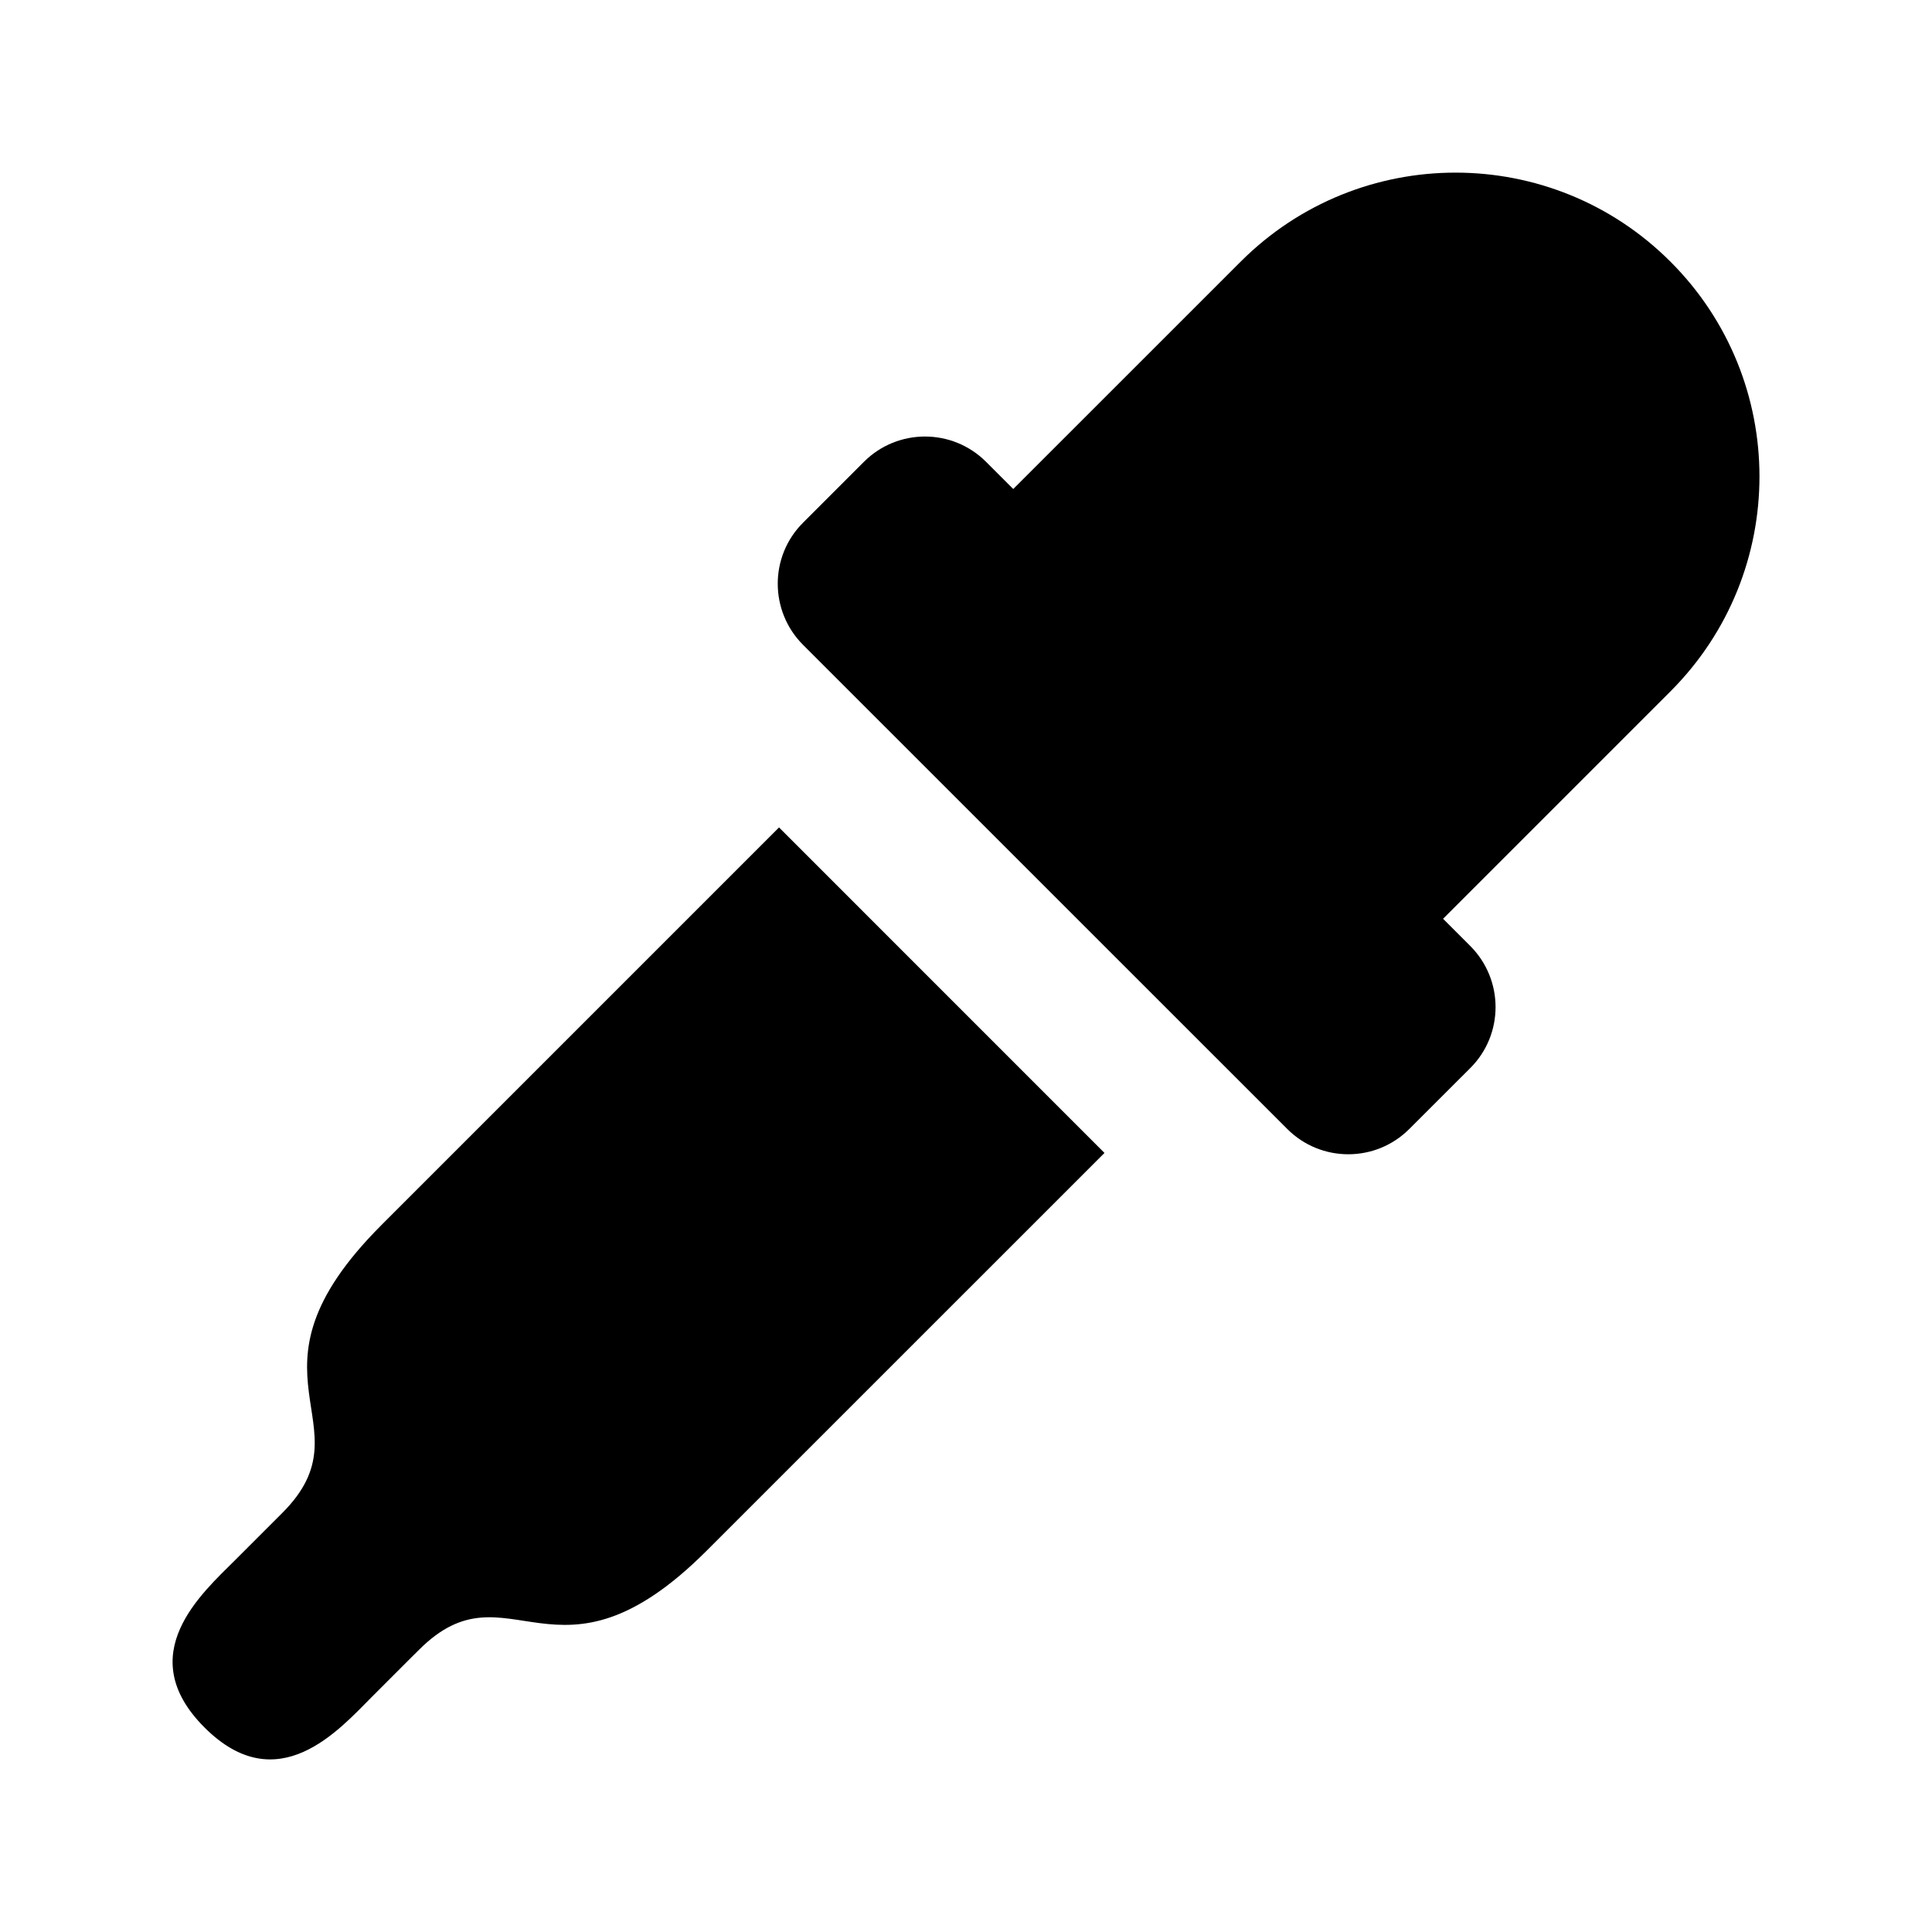
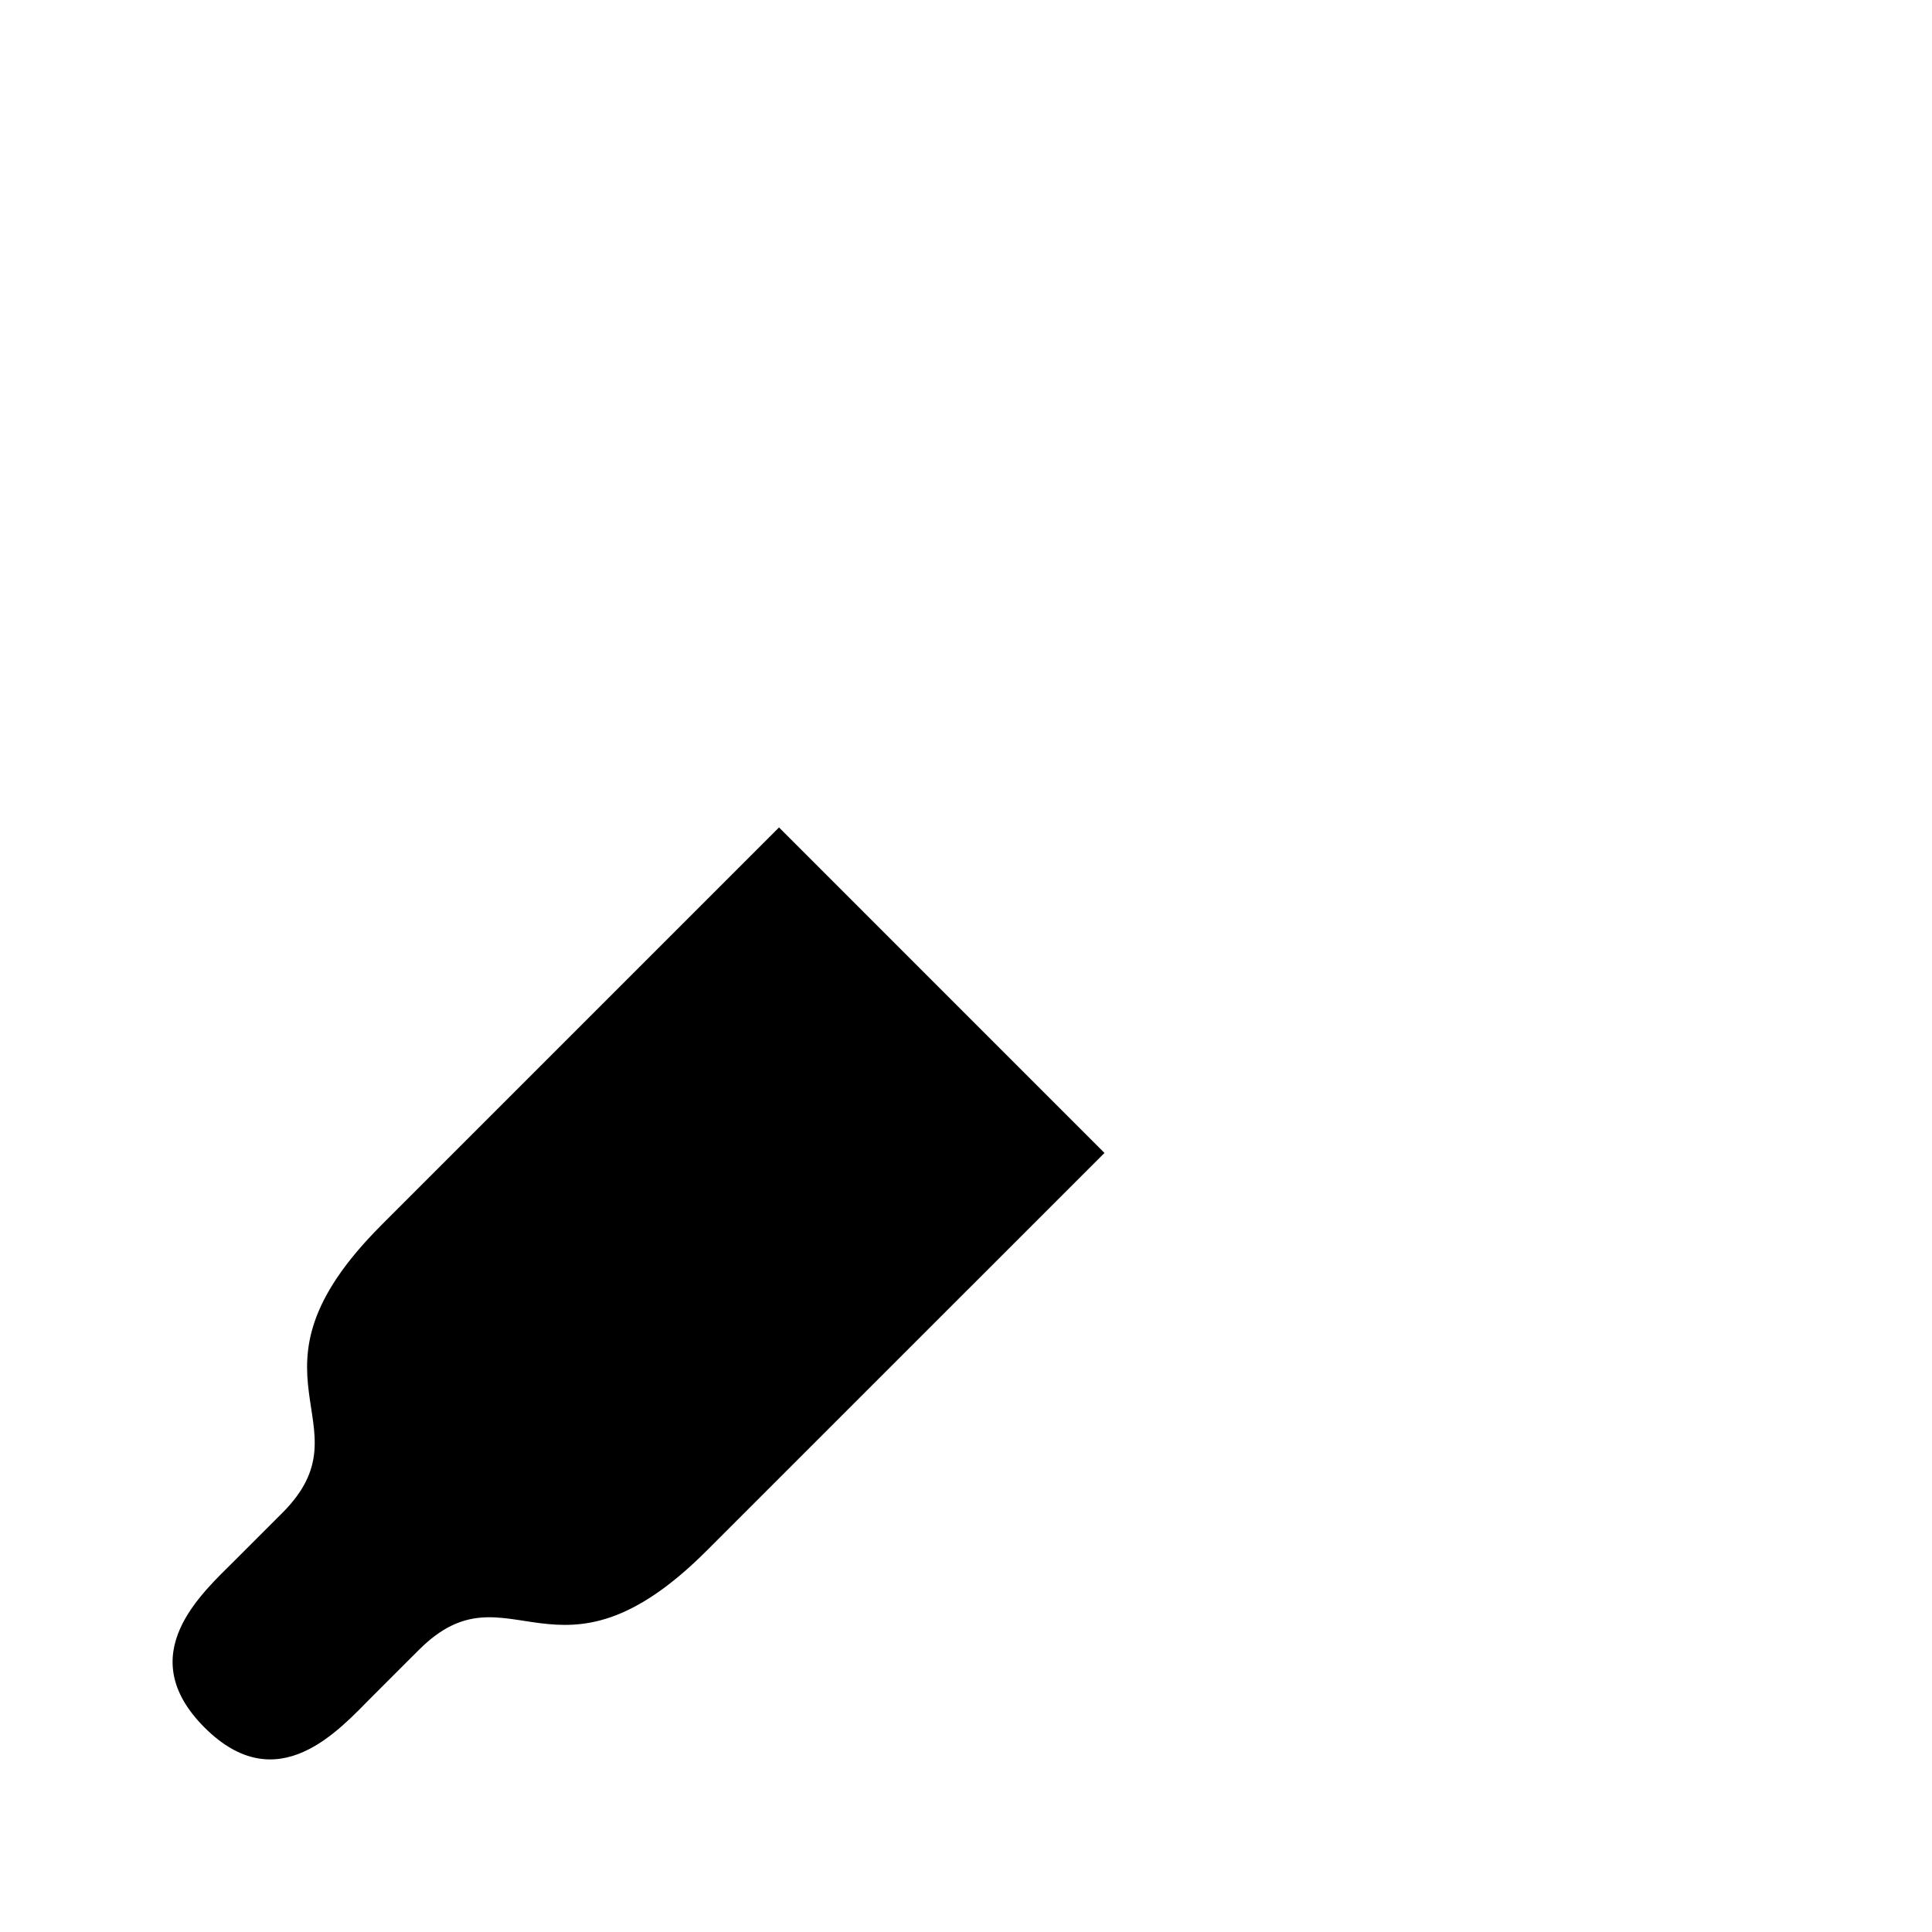
<svg xmlns="http://www.w3.org/2000/svg" fill="#000000" width="800px" height="800px" version="1.1" viewBox="144 144 512 512">
  <g>
-     <path d="m586.68 213.34c-31.457-31.457-82.438-31.457-113.89 0l-60.27 60.254-7.211-7.211c-8.926-8.926-23.41-8.926-32.34-0.016l-16.168 16.168c-8.926 8.91-8.91 23.41 0 32.34l128.33 128.31c8.926 8.941 23.41 8.941 32.34 0.016l16.168-16.152c8.941-8.926 8.926-23.395 0-32.355l-7.211-7.211 60.285-60.285c31.426-31.453 31.426-82.434-0.031-113.86z" />
    <path d="m245.06 468.68c-39.992 40.004-2.504 52.52-26.246 76.262 0 0-3.746 3.731-12.484 12.484-8.754 8.77-27.504 25.016-8.125 44.383 19.363 19.348 35.629 0.629 44.367-8.141 8.738-8.77 12.5-12.484 12.5-12.484 23.742-23.742 36.242 13.746 76.234-26.262 16.484-16.484 59.984-59.969 105.39-105.38l-86.246-86.262c-45.422 45.441-88.906 88.91-105.39 105.39z" />
  </g>
</svg>